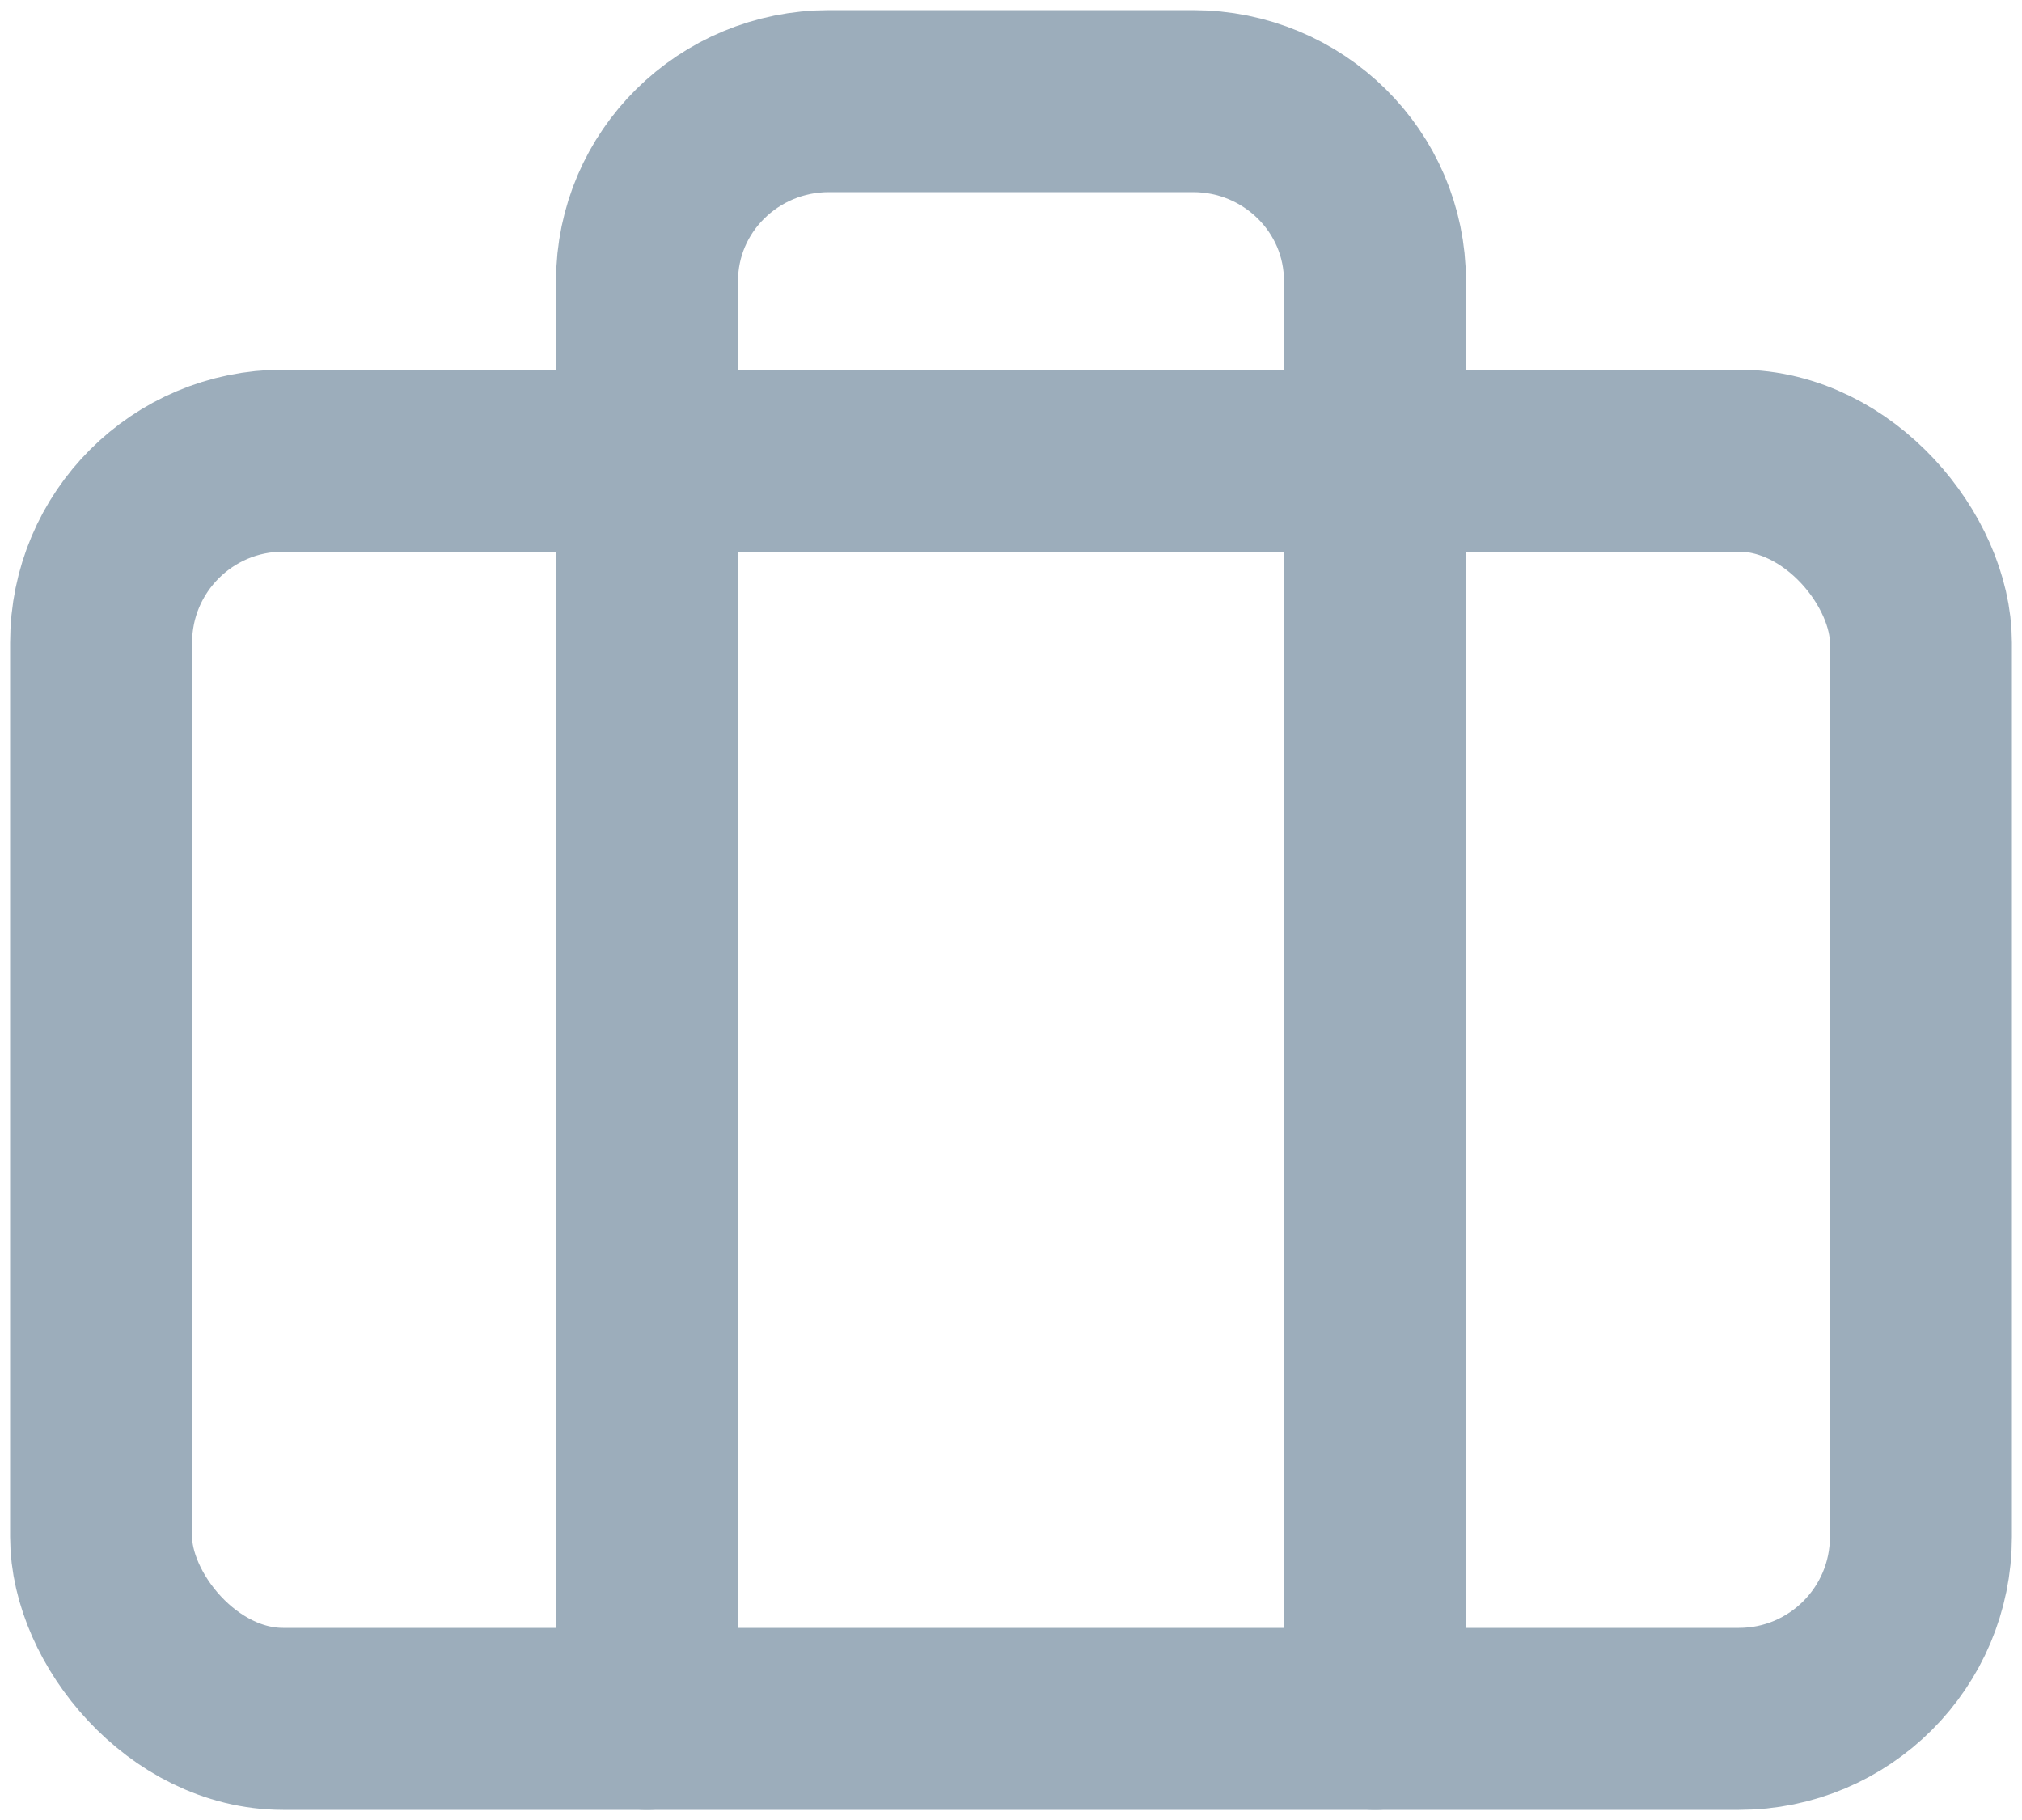
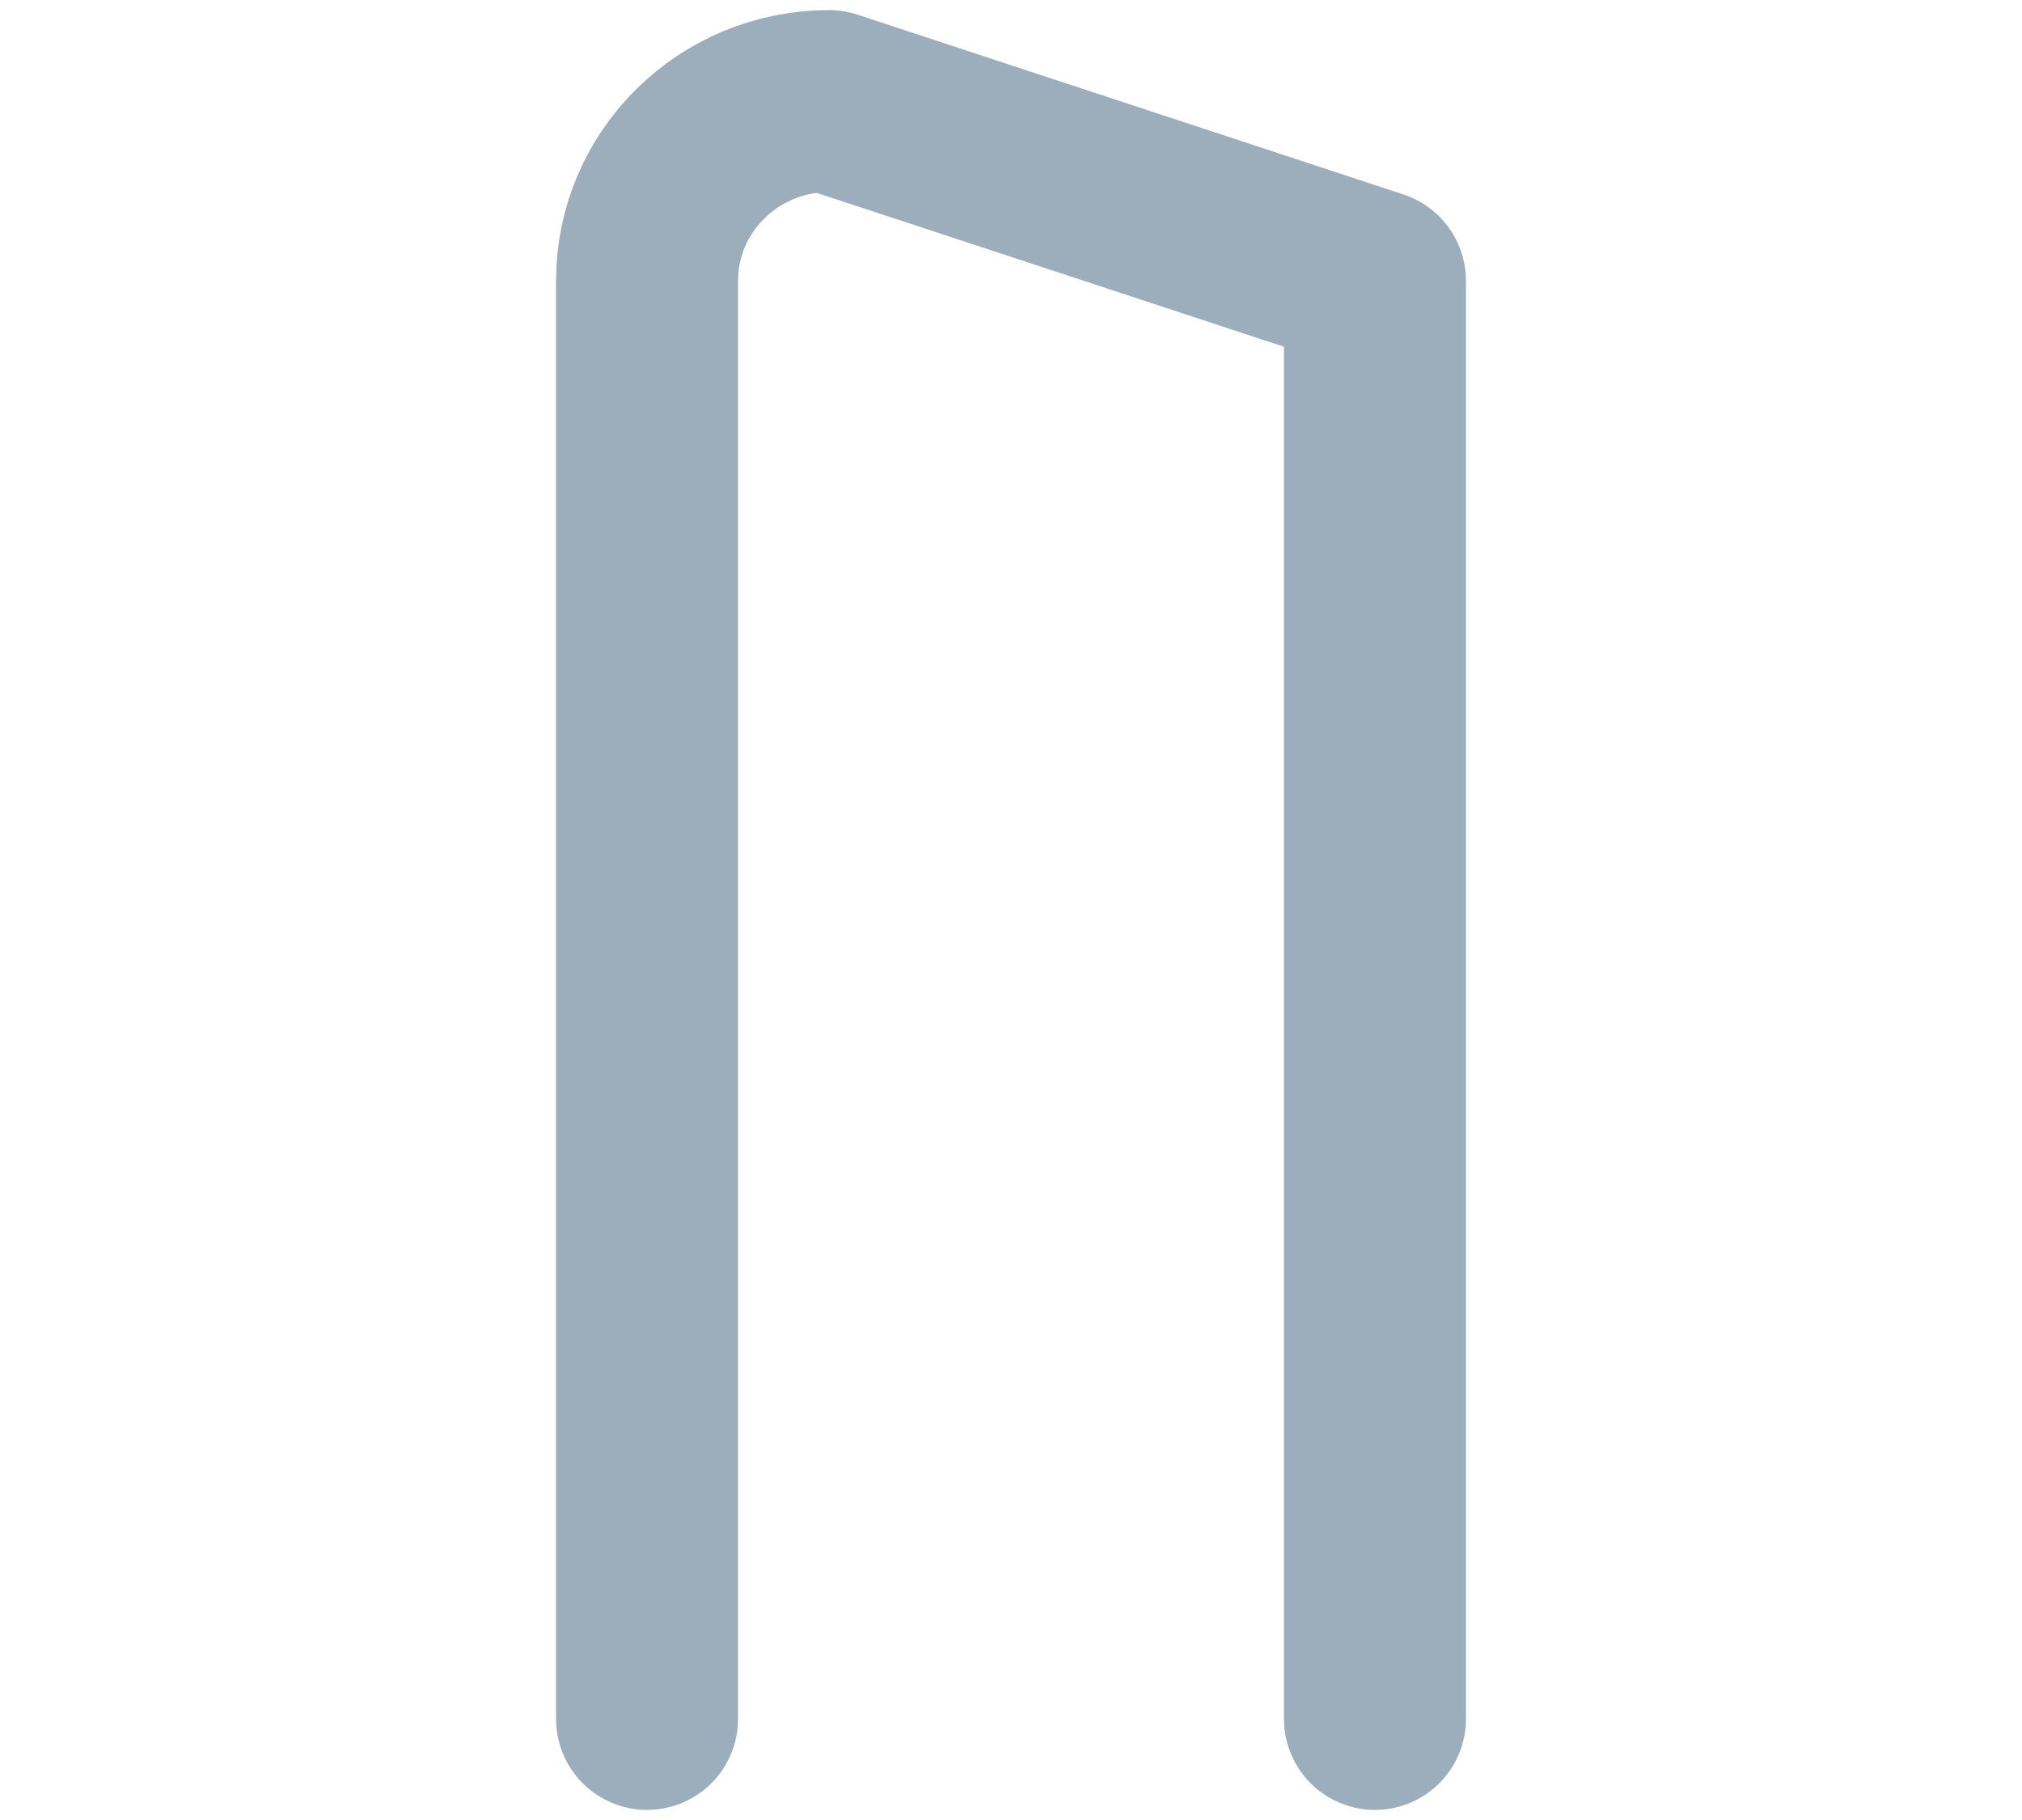
<svg xmlns="http://www.w3.org/2000/svg" width="20px" height="18px" viewBox="0 0 20 18" version="1.1">
  <title>briefcase</title>
  <desc>Created with Sketch.</desc>
  <defs />
  <g id="Welcome" stroke="none" stroke-width="1" fill="none" fill-rule="evenodd" stroke-linecap="round" stroke-linejoin="round">
    <g id="oportunidades-inversion" transform="translate(-568, -564)" stroke="#9CADBB" stroke-width="1.8">
      <g id="2" transform="translate(494, 252)">
        <g id="calificar" transform="translate(2, 279)">
          <g id="tit" transform="translate(13, 12)">
            <g id="Group-9">
              <g id="briefcase" transform="translate(60, 22)">
-                 <rect id="Rectangle-path" x="0" y="3.556" width="18" height="12.444" rx="1.8" />
-                 <path d="M12.6,16 L12.6,1.778 C12.6,0.796 11.794,0 10.8,0 L7.2,0 C6.206,0 5.4,0.796 5.4,1.778 L5.4,16" id="Shape" />
+                 <path d="M12.6,16 L12.6,1.778 L7.2,0 C6.206,0 5.4,0.796 5.4,1.778 L5.4,16" id="Shape" />
              </g>
            </g>
          </g>
        </g>
      </g>
    </g>
  </g>
</svg>